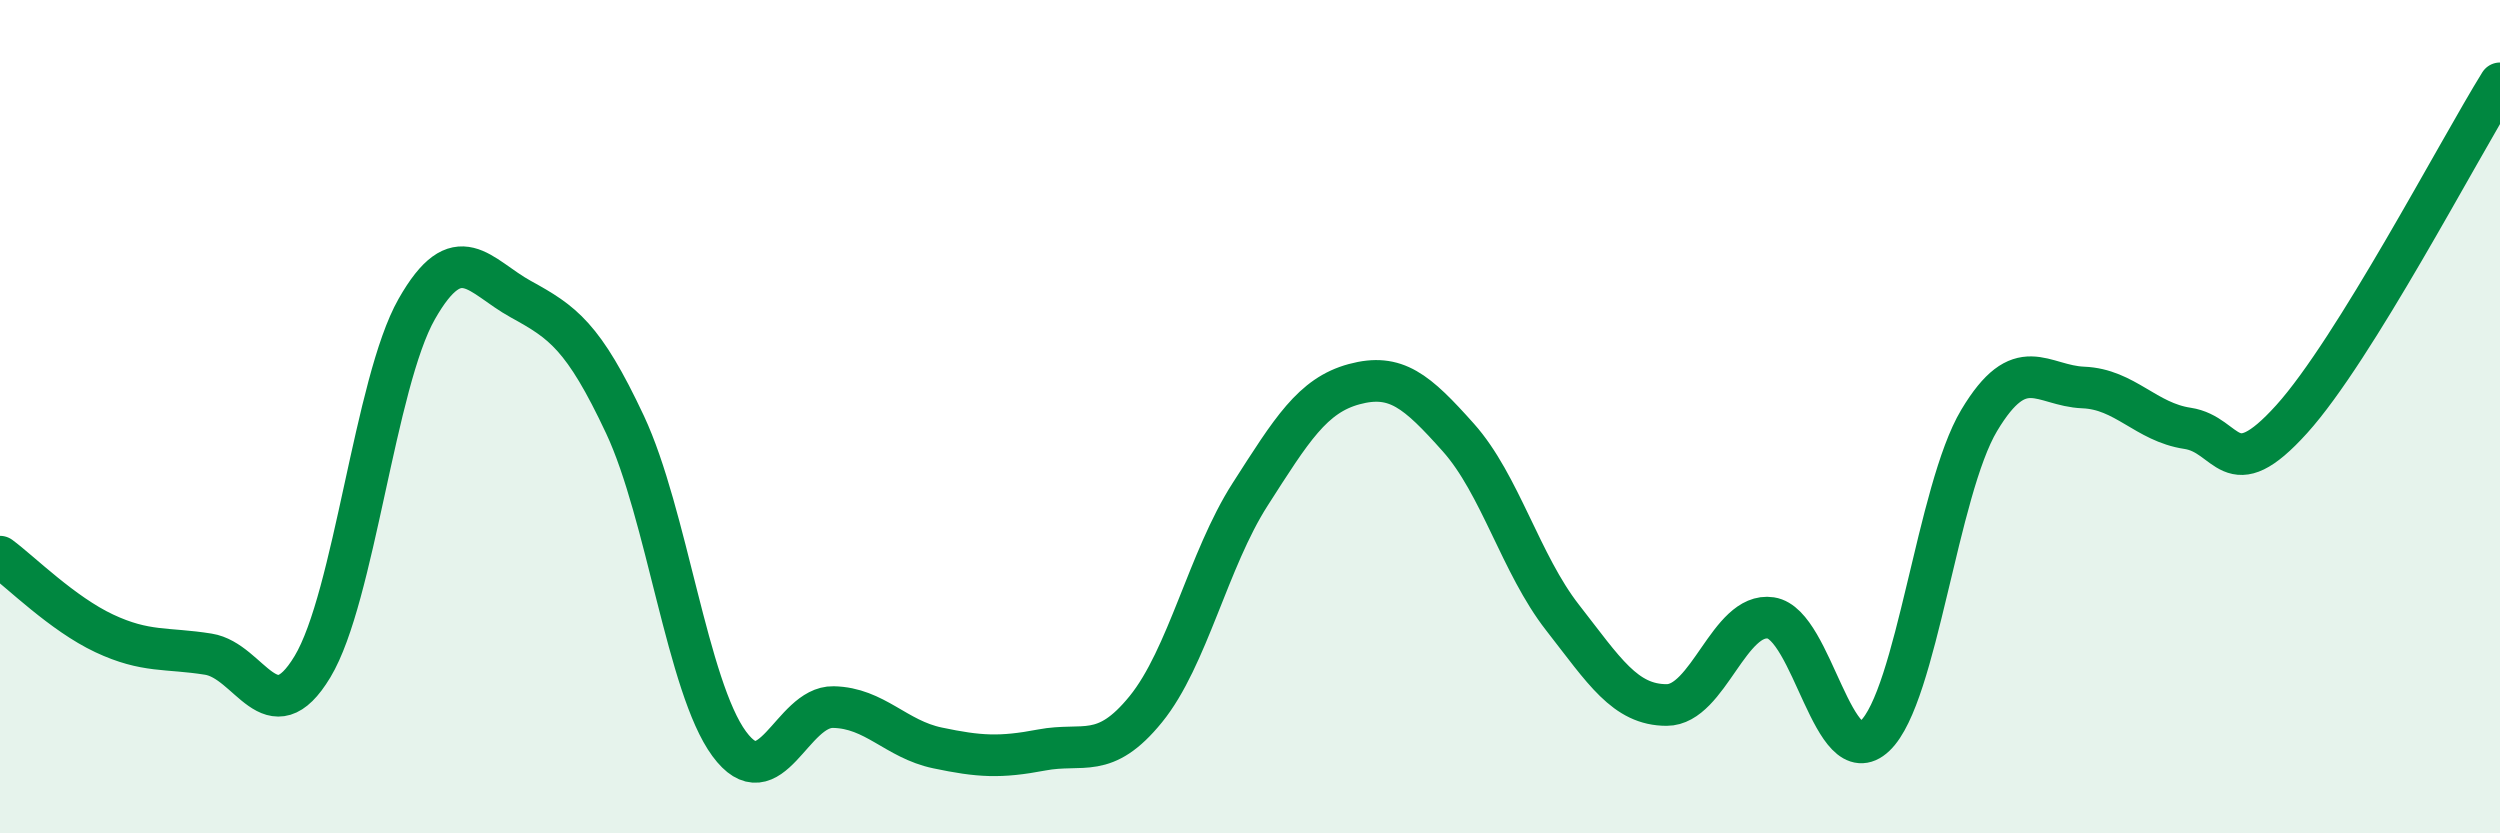
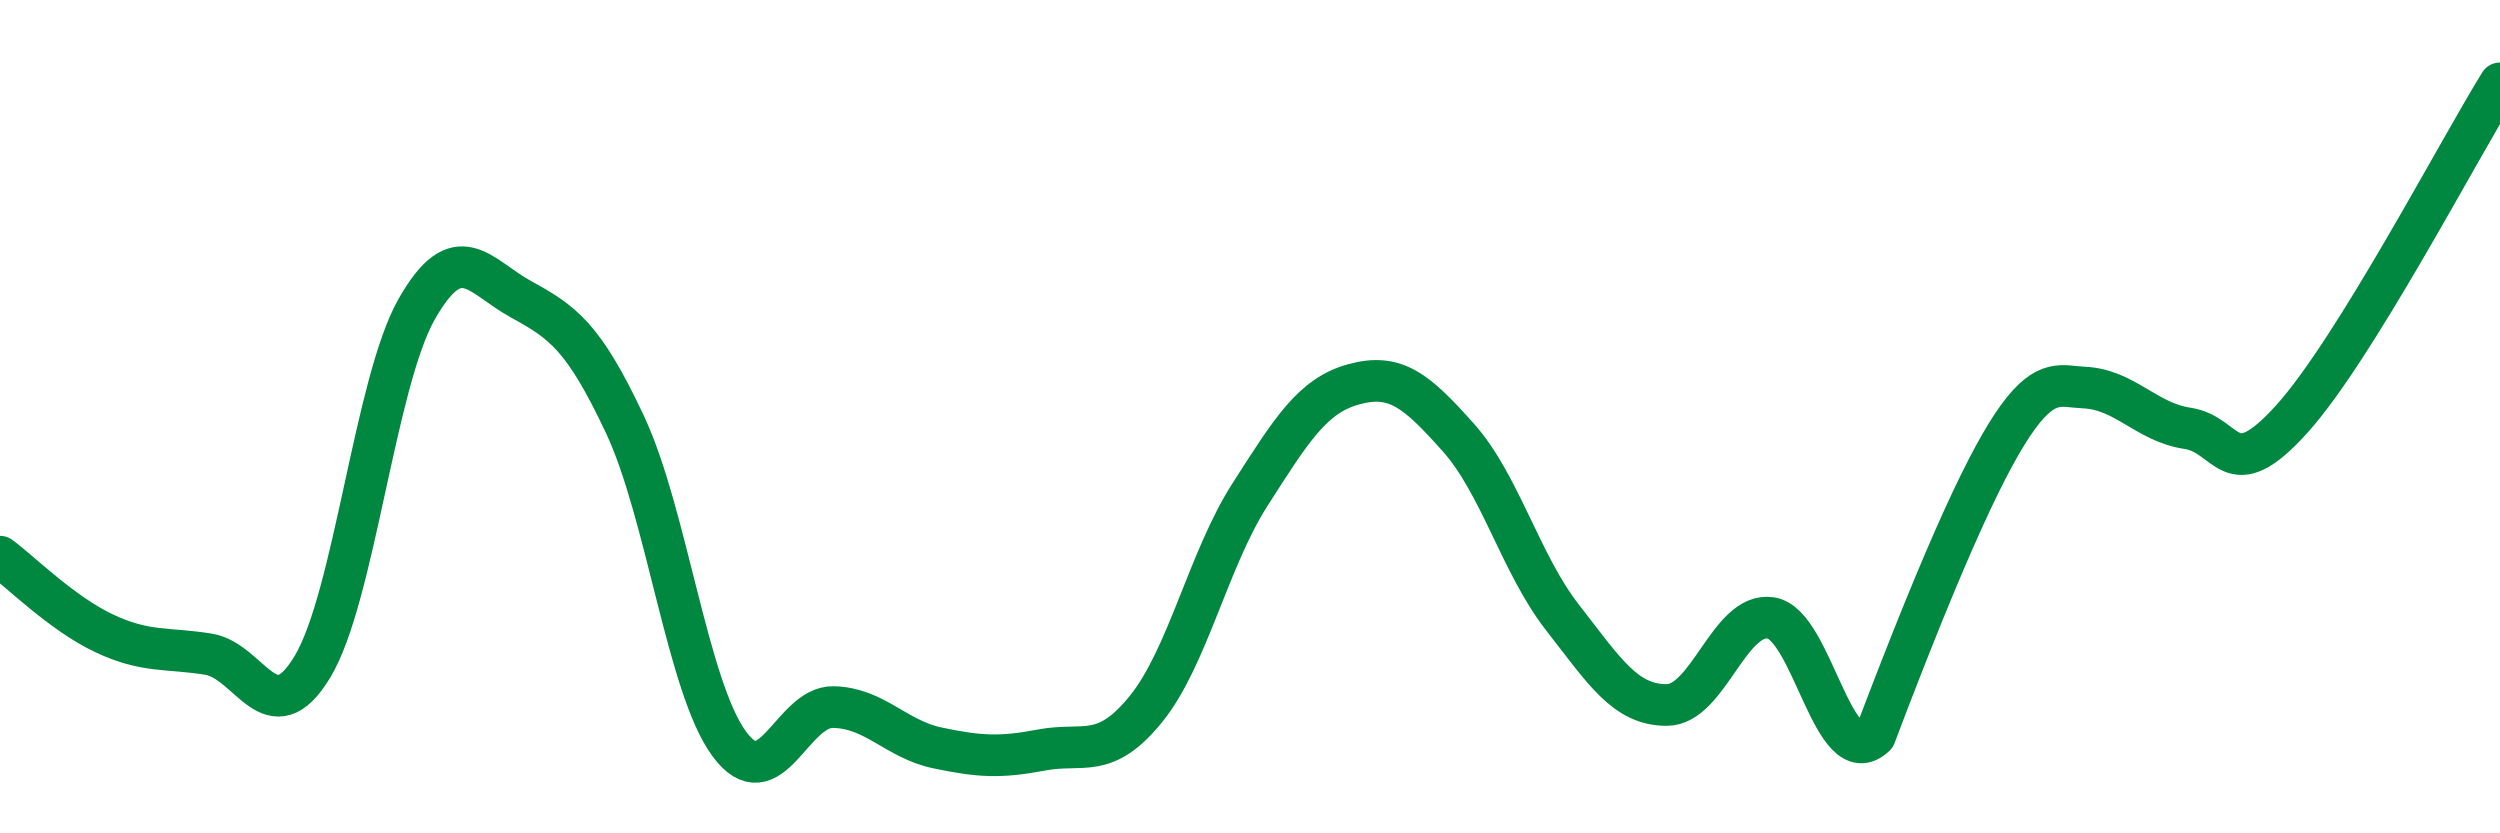
<svg xmlns="http://www.w3.org/2000/svg" width="60" height="20" viewBox="0 0 60 20">
-   <path d="M 0,13.36 C 0.5,13.73 1.5,14.73 2.5,15.2 C 3.5,15.67 4,15.54 5,15.7 C 6,15.86 6.5,17.66 7.5,16 C 8.5,14.34 9,9.18 10,7.42 C 11,5.66 11.5,6.63 12.5,7.18 C 13.5,7.73 14,8.06 15,10.19 C 16,12.32 16.5,16.49 17.5,17.85 C 18.5,19.21 19,16.95 20,16.97 C 21,16.99 21.5,17.74 22.5,17.95 C 23.5,18.16 24,18.19 25,18 C 26,17.81 26.5,18.25 27.5,17.02 C 28.5,15.79 29,13.43 30,11.87 C 31,10.31 31.5,9.49 32.5,9.22 C 33.5,8.95 34,9.38 35,10.5 C 36,11.62 36.5,13.54 37.5,14.82 C 38.5,16.1 39,16.92 40,16.92 C 41,16.92 41.5,14.68 42.5,14.83 C 43.5,14.98 44,18.61 45,17.66 C 46,16.71 46.5,11.76 47.5,10.09 C 48.5,8.42 49,9.26 50,9.3 C 51,9.34 51.5,10.13 52.5,10.28 C 53.5,10.43 53.5,11.72 55,10.06 C 56.5,8.4 59,3.61 60,2L60 20L0 20Z" fill="#008740" opacity="0.1" stroke-linecap="round" stroke-linejoin="round" />
-   <path d="M 0,13.36 C 0.5,13.73 1.5,14.73 2.5,15.2 C 3.5,15.67 4,15.54 5,15.7 C 6,15.86 6.5,17.66 7.5,16 C 8.5,14.34 9,9.18 10,7.42 C 11,5.66 11.5,6.63 12.5,7.18 C 13.5,7.73 14,8.06 15,10.19 C 16,12.32 16.5,16.49 17.5,17.85 C 18.5,19.21 19,16.95 20,16.97 C 21,16.99 21.5,17.74 22.5,17.95 C 23.5,18.16 24,18.19 25,18 C 26,17.81 26.5,18.25 27.5,17.02 C 28.5,15.79 29,13.43 30,11.87 C 31,10.31 31.5,9.49 32.5,9.22 C 33.5,8.95 34,9.38 35,10.5 C 36,11.62 36.5,13.54 37.5,14.82 C 38.5,16.1 39,16.92 40,16.92 C 41,16.92 41.5,14.68 42.5,14.83 C 43.5,14.98 44,18.61 45,17.66 C 46,16.71 46.5,11.76 47.5,10.09 C 48.5,8.42 49,9.26 50,9.3 C 51,9.34 51.5,10.13 52.5,10.28 C 53.5,10.43 53.5,11.72 55,10.06 C 56.5,8.4 59,3.61 60,2" stroke="#008740" stroke-width="1" fill="none" stroke-linecap="round" stroke-linejoin="round" />
+   <path d="M 0,13.36 C 0.5,13.73 1.5,14.73 2.5,15.2 C 3.5,15.67 4,15.54 5,15.7 C 6,15.86 6.5,17.66 7.5,16 C 8.5,14.34 9,9.18 10,7.42 C 11,5.66 11.5,6.63 12.5,7.18 C 13.5,7.73 14,8.06 15,10.19 C 16,12.32 16.5,16.49 17.5,17.85 C 18.5,19.21 19,16.95 20,16.97 C 21,16.99 21.5,17.74 22.5,17.95 C 23.5,18.16 24,18.19 25,18 C 26,17.81 26.5,18.25 27.5,17.02 C 28.5,15.79 29,13.43 30,11.87 C 31,10.31 31.5,9.49 32.5,9.22 C 33.5,8.95 34,9.38 35,10.5 C 36,11.62 36.5,13.54 37.5,14.82 C 38.5,16.1 39,16.92 40,16.92 C 41,16.92 41.5,14.68 42.5,14.83 C 43.5,14.98 44,18.61 45,17.66 C 48.5,8.42 49,9.26 50,9.3 C 51,9.34 51.5,10.13 52.5,10.28 C 53.5,10.43 53.5,11.72 55,10.06 C 56.5,8.4 59,3.61 60,2" stroke="#008740" stroke-width="1" fill="none" stroke-linecap="round" stroke-linejoin="round" />
</svg>